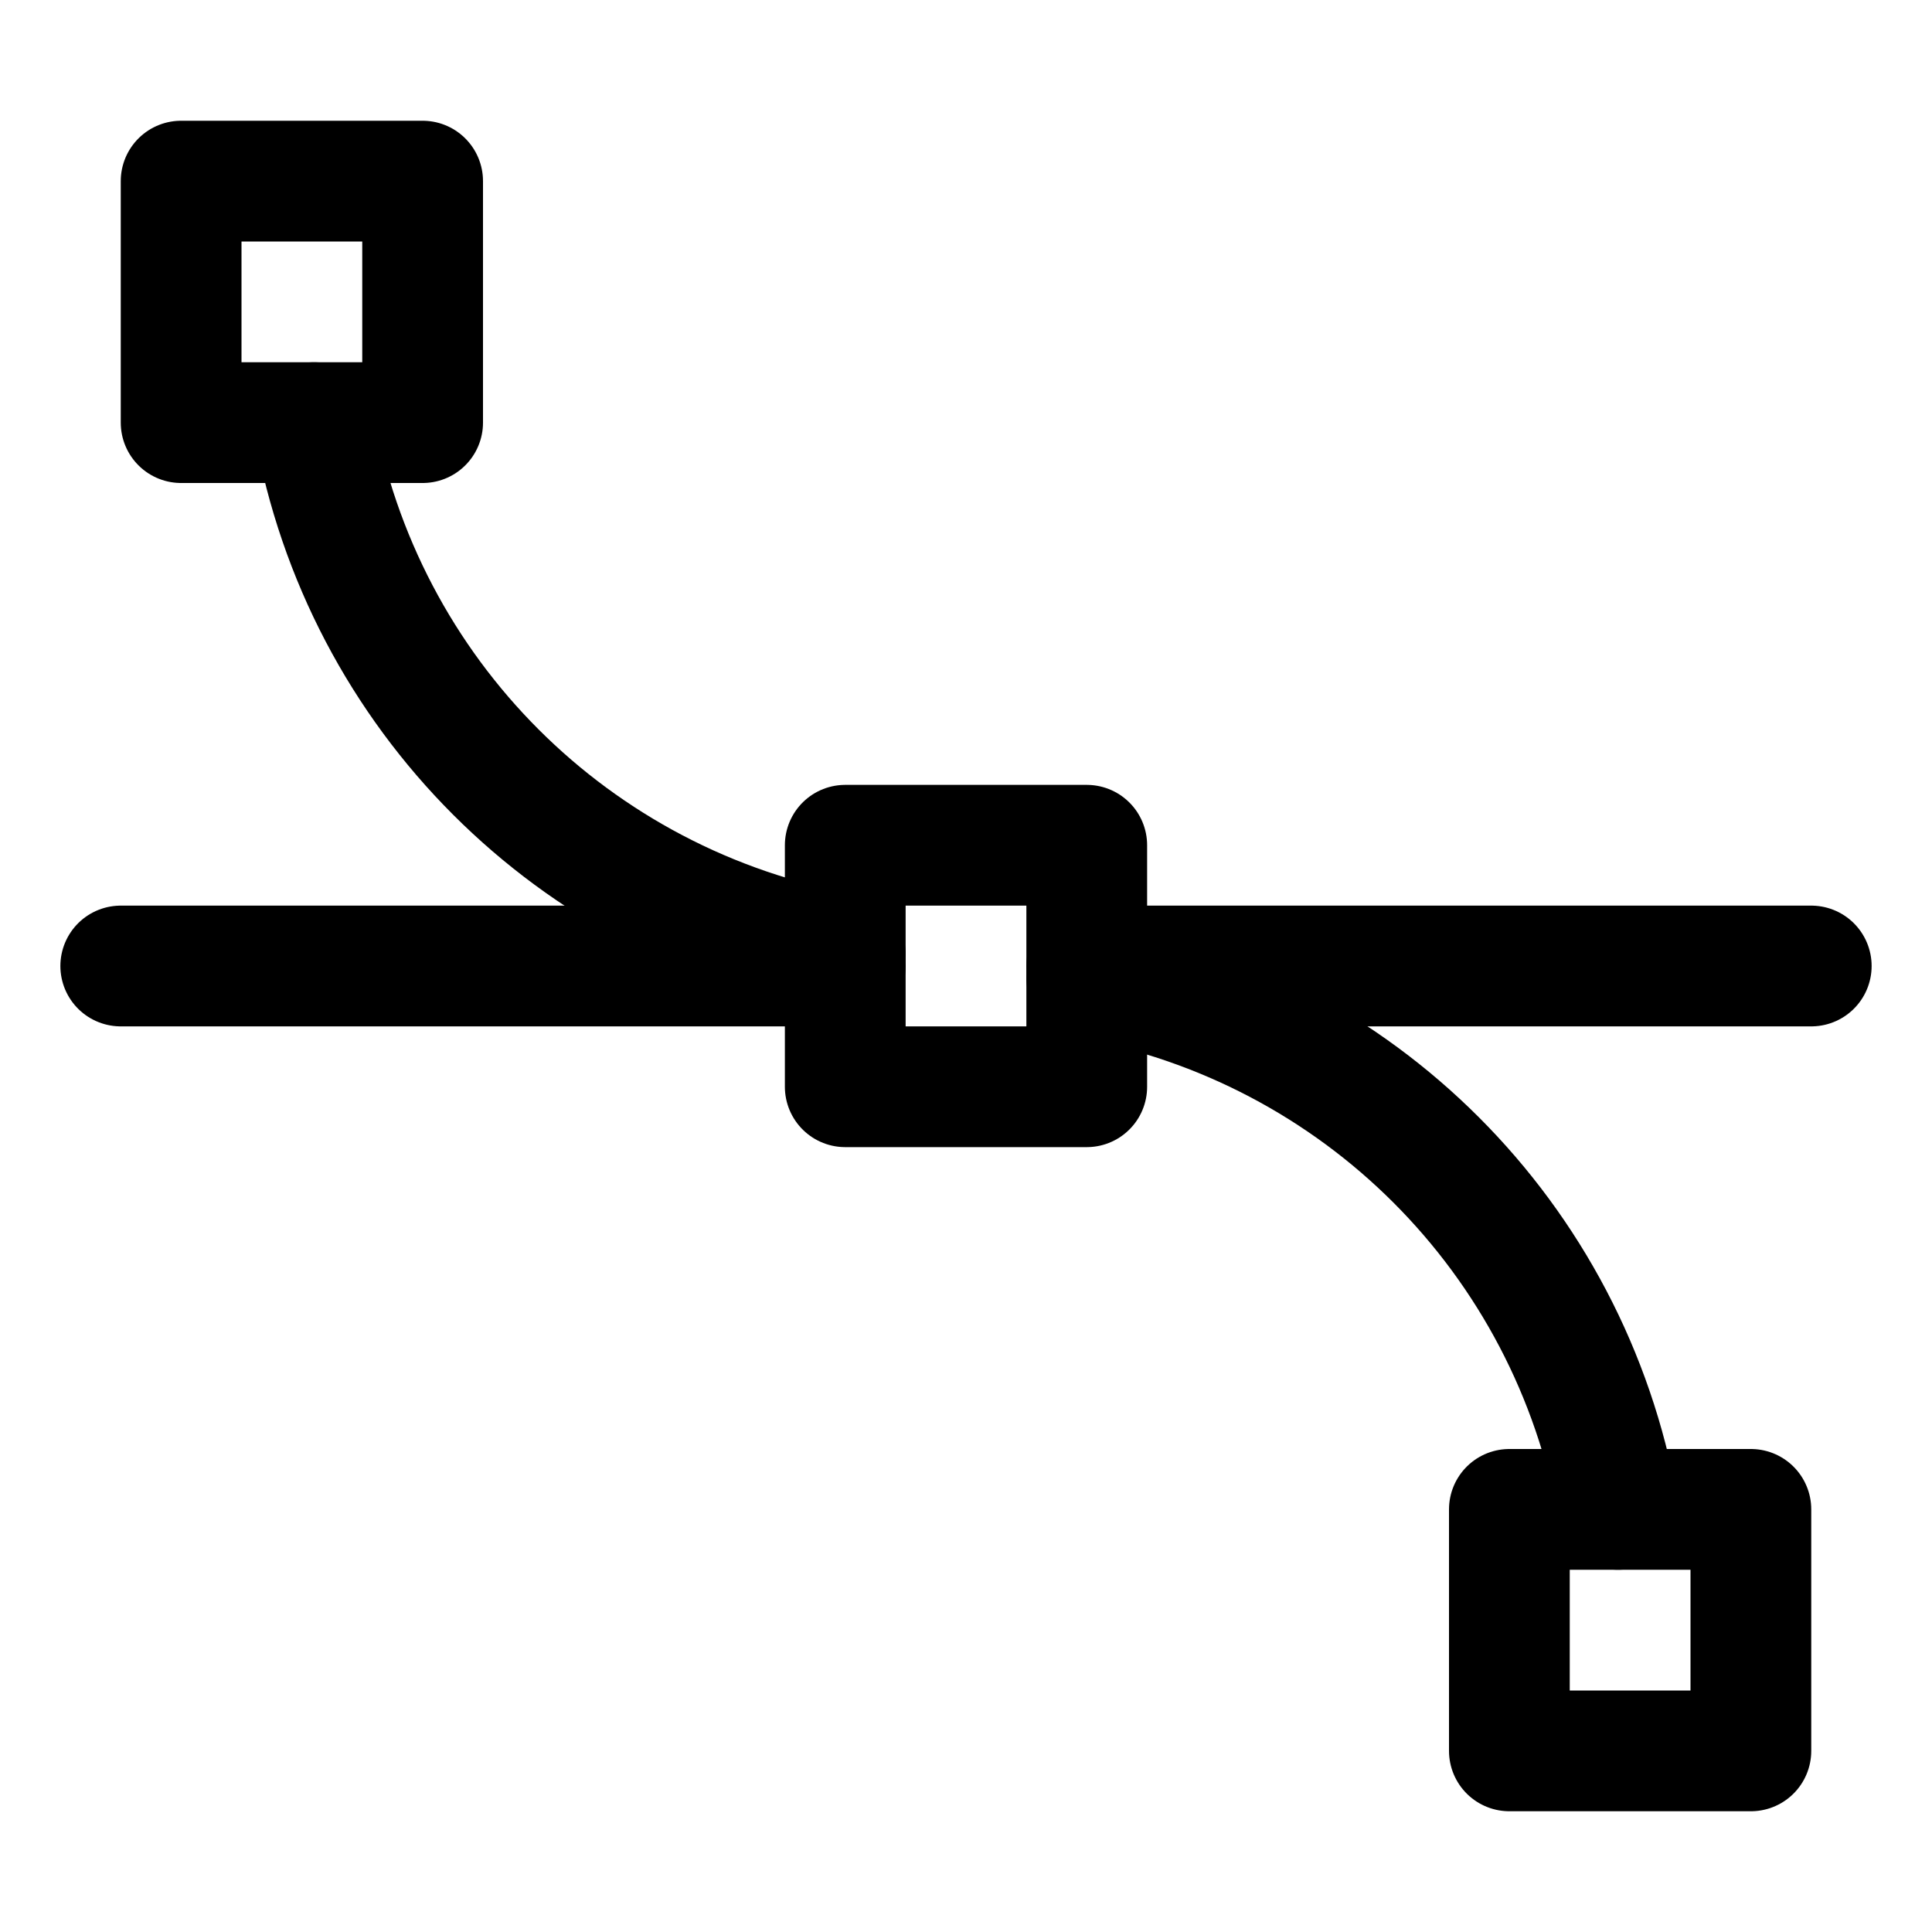
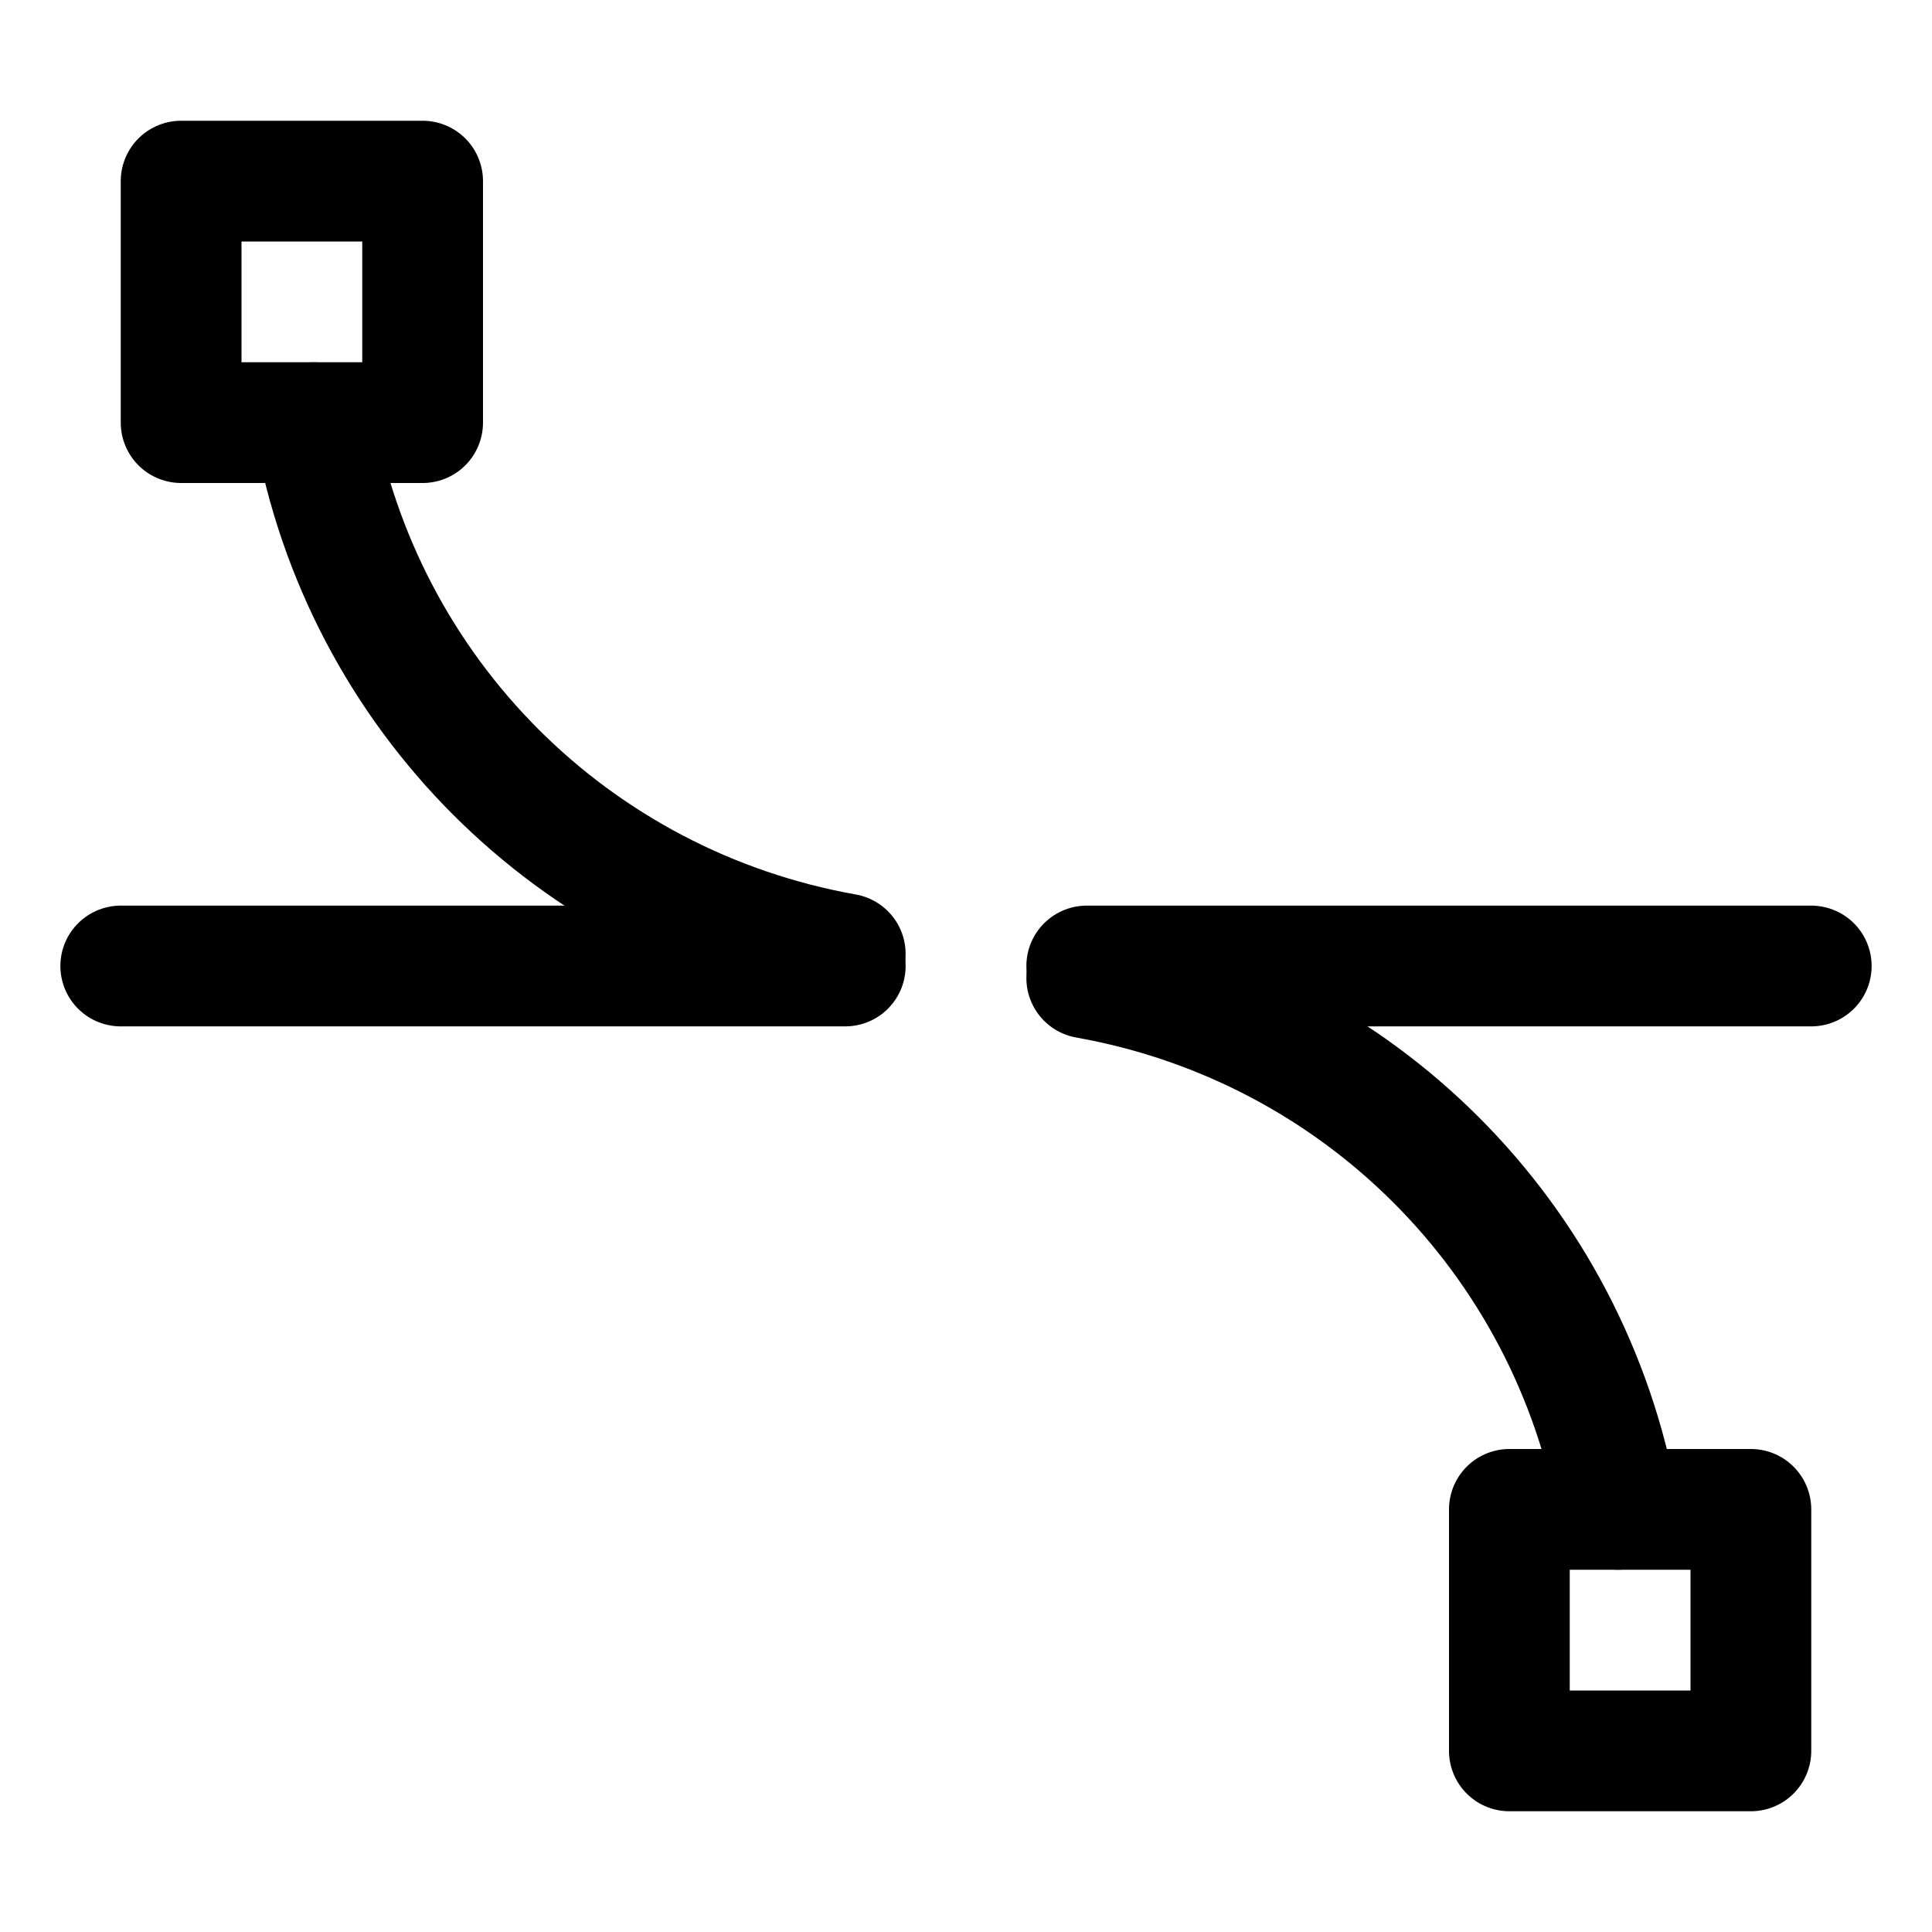
<svg xmlns="http://www.w3.org/2000/svg" version="1.1" id="Icons" viewBox="0 0 32 32" xml:space="preserve">
  <style type="text/css">
	.st0{fill:none;stroke:#000000;stroke-width:2;stroke-linecap:round;stroke-linejoin:round;stroke-miterlimit:10;}
	.st1{fill:none;stroke:#000000;stroke-width:2;stroke-linecap:round;stroke-linejoin:round;}
	.st2{fill:none;stroke:#000000;stroke-width:2;stroke-linecap:round;stroke-linejoin:round;stroke-dasharray:6,6;}
	.st3{fill:none;stroke:#000000;stroke-width:2;stroke-linecap:round;stroke-linejoin:round;stroke-dasharray:4,4;}
	.st4{fill:none;stroke:#000000;stroke-width:2;stroke-linecap:round;}
	.st5{fill:none;stroke:#000000;stroke-width:2;stroke-linecap:round;stroke-dasharray:3.108,3.108;}
	
		.st6{fill:none;stroke:#000000;stroke-width:2;stroke-linecap:round;stroke-linejoin:round;stroke-miterlimit:10;stroke-dasharray:4,3;}
</style>
  <rect x="3" y="3" class="st0" width="4" height="4" />
  <rect x="25" y="25" class="st0" width="4" height="4" />
-   <rect x="14" y="14" class="st0" width="4" height="4" />
  <line class="st0" x1="2" y1="16" x2="14" y2="16" />
  <line class="st0" x1="18" y1="16" x2="30" y2="16" />
  <path class="st0" d="M14,15.8C9.5,15,6,11.5,5.2,7" />
  <path class="st0" d="M18,16.2c4.5,0.8,8,4.3,8.8,8.8" />
</svg>